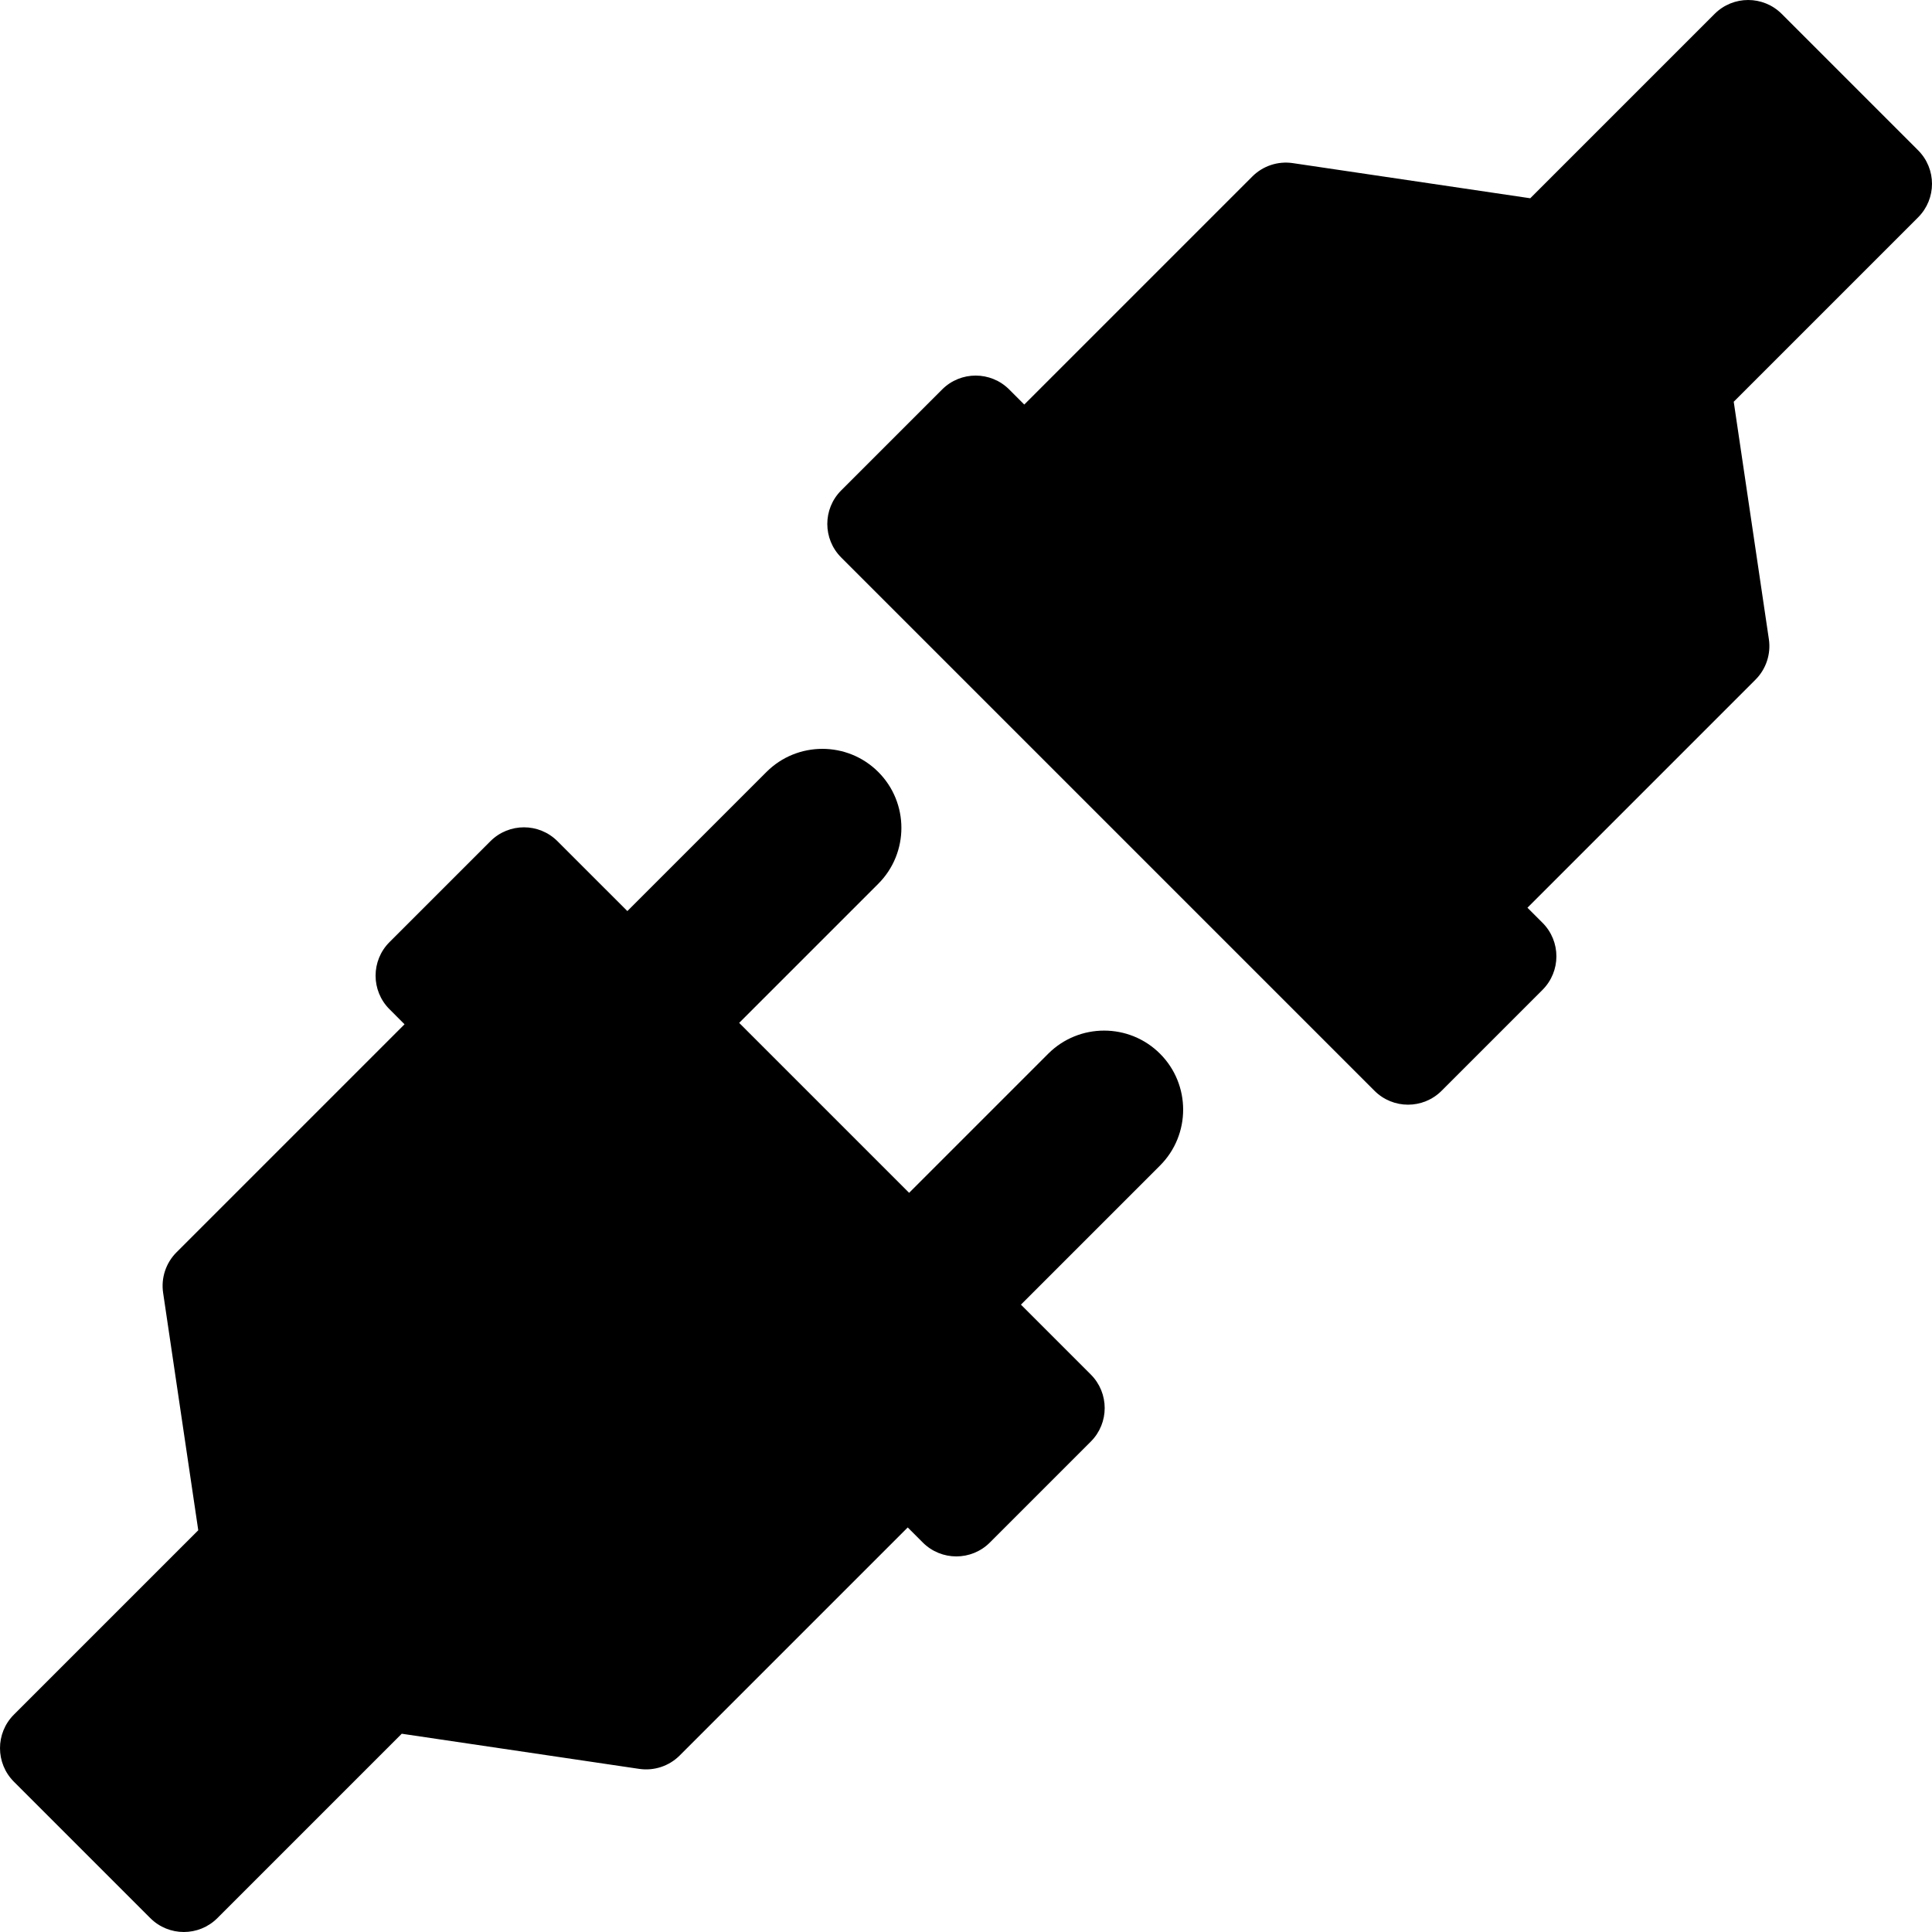
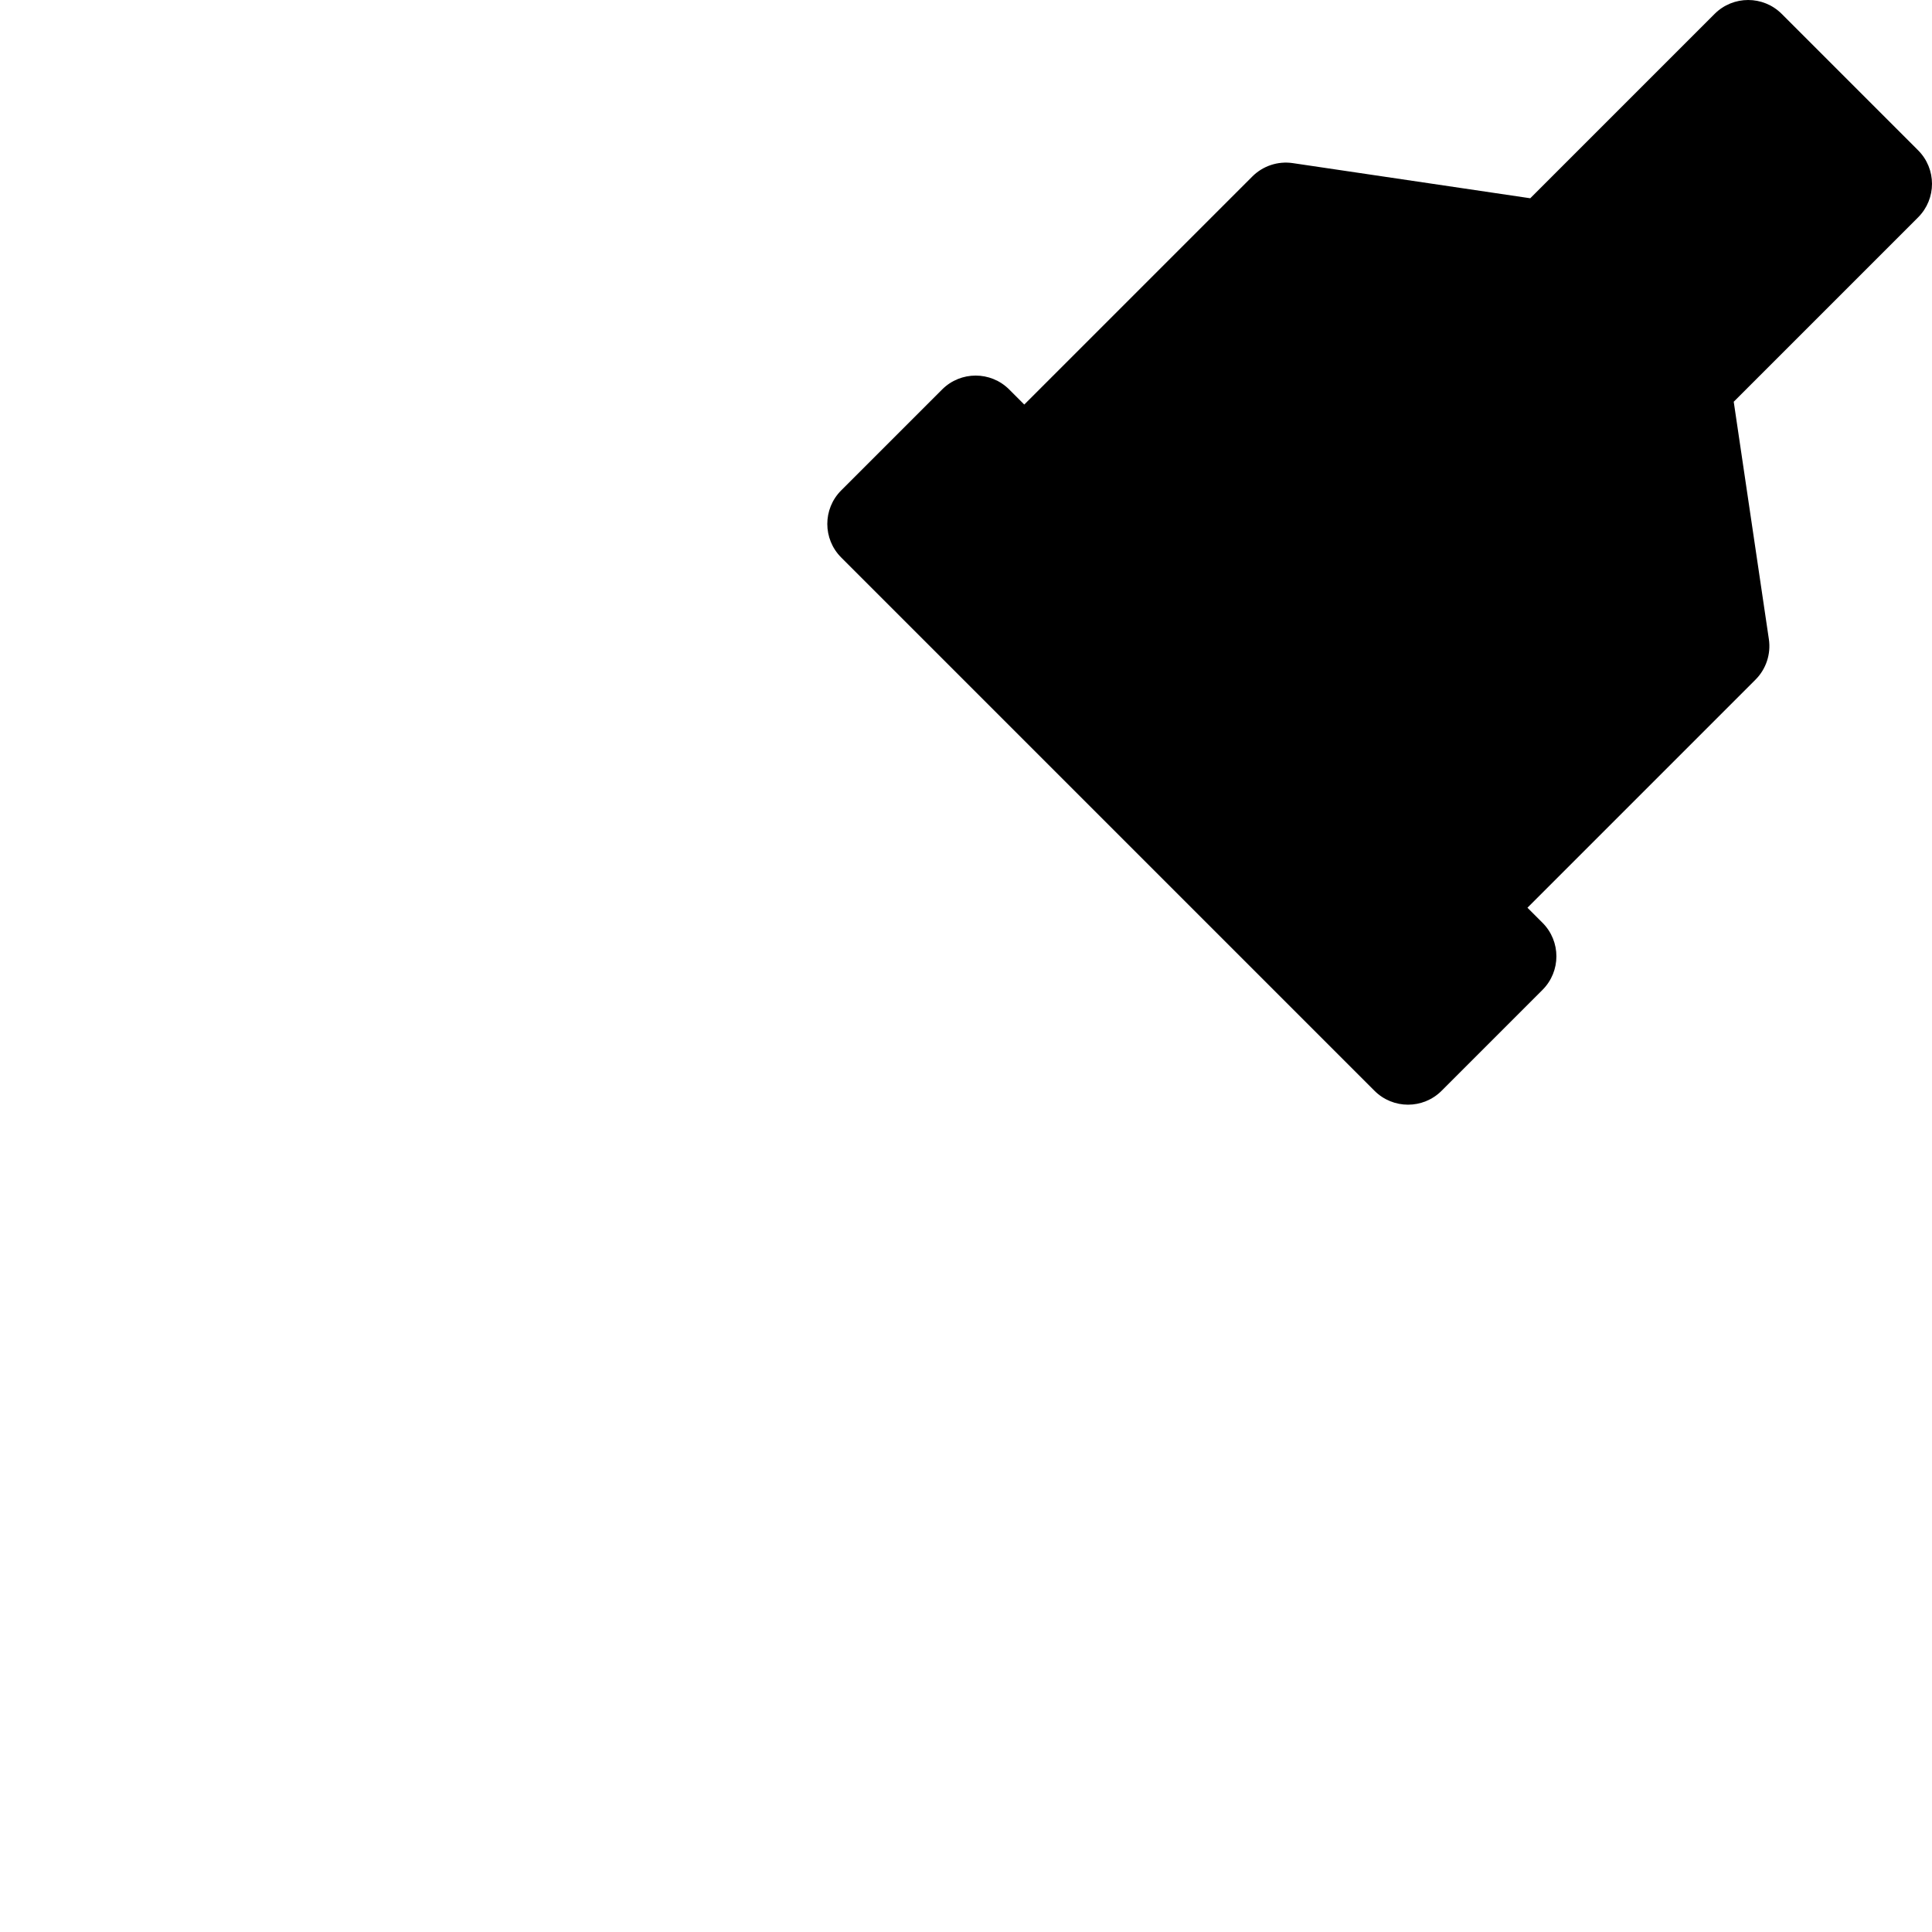
<svg xmlns="http://www.w3.org/2000/svg" xmlns:ns1="http://www.inkscape.org/namespaces/inkscape" xmlns:ns2="http://sodipodi.sourceforge.net/DTD/sodipodi-0.dtd" version="1.1" id="Capa_1" x="0px" y="0px" width="429.7px" height="429.7px" viewBox="0 0 429.7 429.7" style="enable-background:new 0 0 429.7 429.7;" xml:space="preserve" ns1:version="0.91 r13725" ns2:docname="Plugins.svg">
  <defs id="defs43" />
  <ns2:namedview pagecolor="#ffffff" bordercolor="#666666" borderopacity="1" objecttolerance="10" gridtolerance="10" guidetolerance="10" ns1:pageopacity="0" ns1:pageshadow="2" ns1:window-width="1920" ns1:window-height="1017" id="namedview41" showgrid="false" ns1:zoom="0.54922037" ns1:cx="-331.37882" ns1:cy="214.85001" ns1:window-x="-8" ns1:window-y="-8" ns1:window-maximized="1" ns1:current-layer="Capa_1" />
  <g id="g3" style="fill:#{sdcol(icon)};fill-opacity:1">
    <g id="g5" style="fill:#{sdcol(icon)};fill-opacity:1">
-       <path d="M233.137,234.36L202.198,265.3l-37.799-37.8l30.939-30.938c6.856-6.855,6.856-18.012,0-24.867    c-6.855-6.856-18.011-6.856-24.867,0l-30.94,30.939l-15.539-15.538c-4.12-4.122-10.801-4.121-14.921,0L86.625,209.54    c-4.12,4.12-4.12,10.801,0,14.921l3.35,3.351l-50.72,50.718c-2.361,2.362-3.465,5.702-2.976,9.005l7.816,52.813L3.09,381.353    c-4.12,4.119-4.12,10.8,0,14.92l30.337,30.336c4.12,4.121,10.8,4.121,14.92,0l41.006-41.006l52.813,7.817    c3.303,0.488,6.644-0.614,9.004-2.977l50.719-50.719l3.35,3.35c4.12,4.119,10.801,4.119,14.921,0l22.445-22.447    c4.121-4.117,4.121-10.801,0-14.92l-15.539-15.539l30.939-30.939c6.855-6.856,6.855-18.012,0-24.868    C251.148,227.505,239.994,227.505,233.137,234.36z" id="path7" style="fill:#{sdcol(icon)};fill-opacity:1" />
      <path d="M426.609,33.428L396.273,3.089c-4.119-4.118-10.801-4.118-14.92,0l-41.006,41.007l-52.814-7.817    c-3.303-0.488-6.643,0.615-9.004,2.978l-50.719,50.719l-3.35-3.351c-4.119-4.119-10.8-4.121-14.921,0l-22.446,22.446    c-4.12,4.12-4.12,10.8,0,14.921l118.613,118.613c4.119,4.119,10.801,4.119,14.922,0l22.445-22.447    c4.119-4.12,4.119-10.801,0-14.92l-3.35-3.35l50.719-50.72c2.361-2.36,3.465-5.699,2.977-9.004l-7.816-52.812l41.006-41.006    C430.73,44.227,430.73,37.545,426.609,33.428z" id="path9" style="fill:#{sdcol(icon)};fill-opacity:1" />
    </g>
  </g>
  <g id="g11" />
  <g id="g13" />
  <g id="g15" />
  <g id="g17" />
  <g id="g19" />
  <g id="g21" />
  <g id="g23" />
  <g id="g25" />
  <g id="g27" />
  <g id="g29" />
  <g id="g31" />
  <g id="g33" />
  <g id="g35" />
  <g id="g37" />
  <g id="g39" />
</svg>